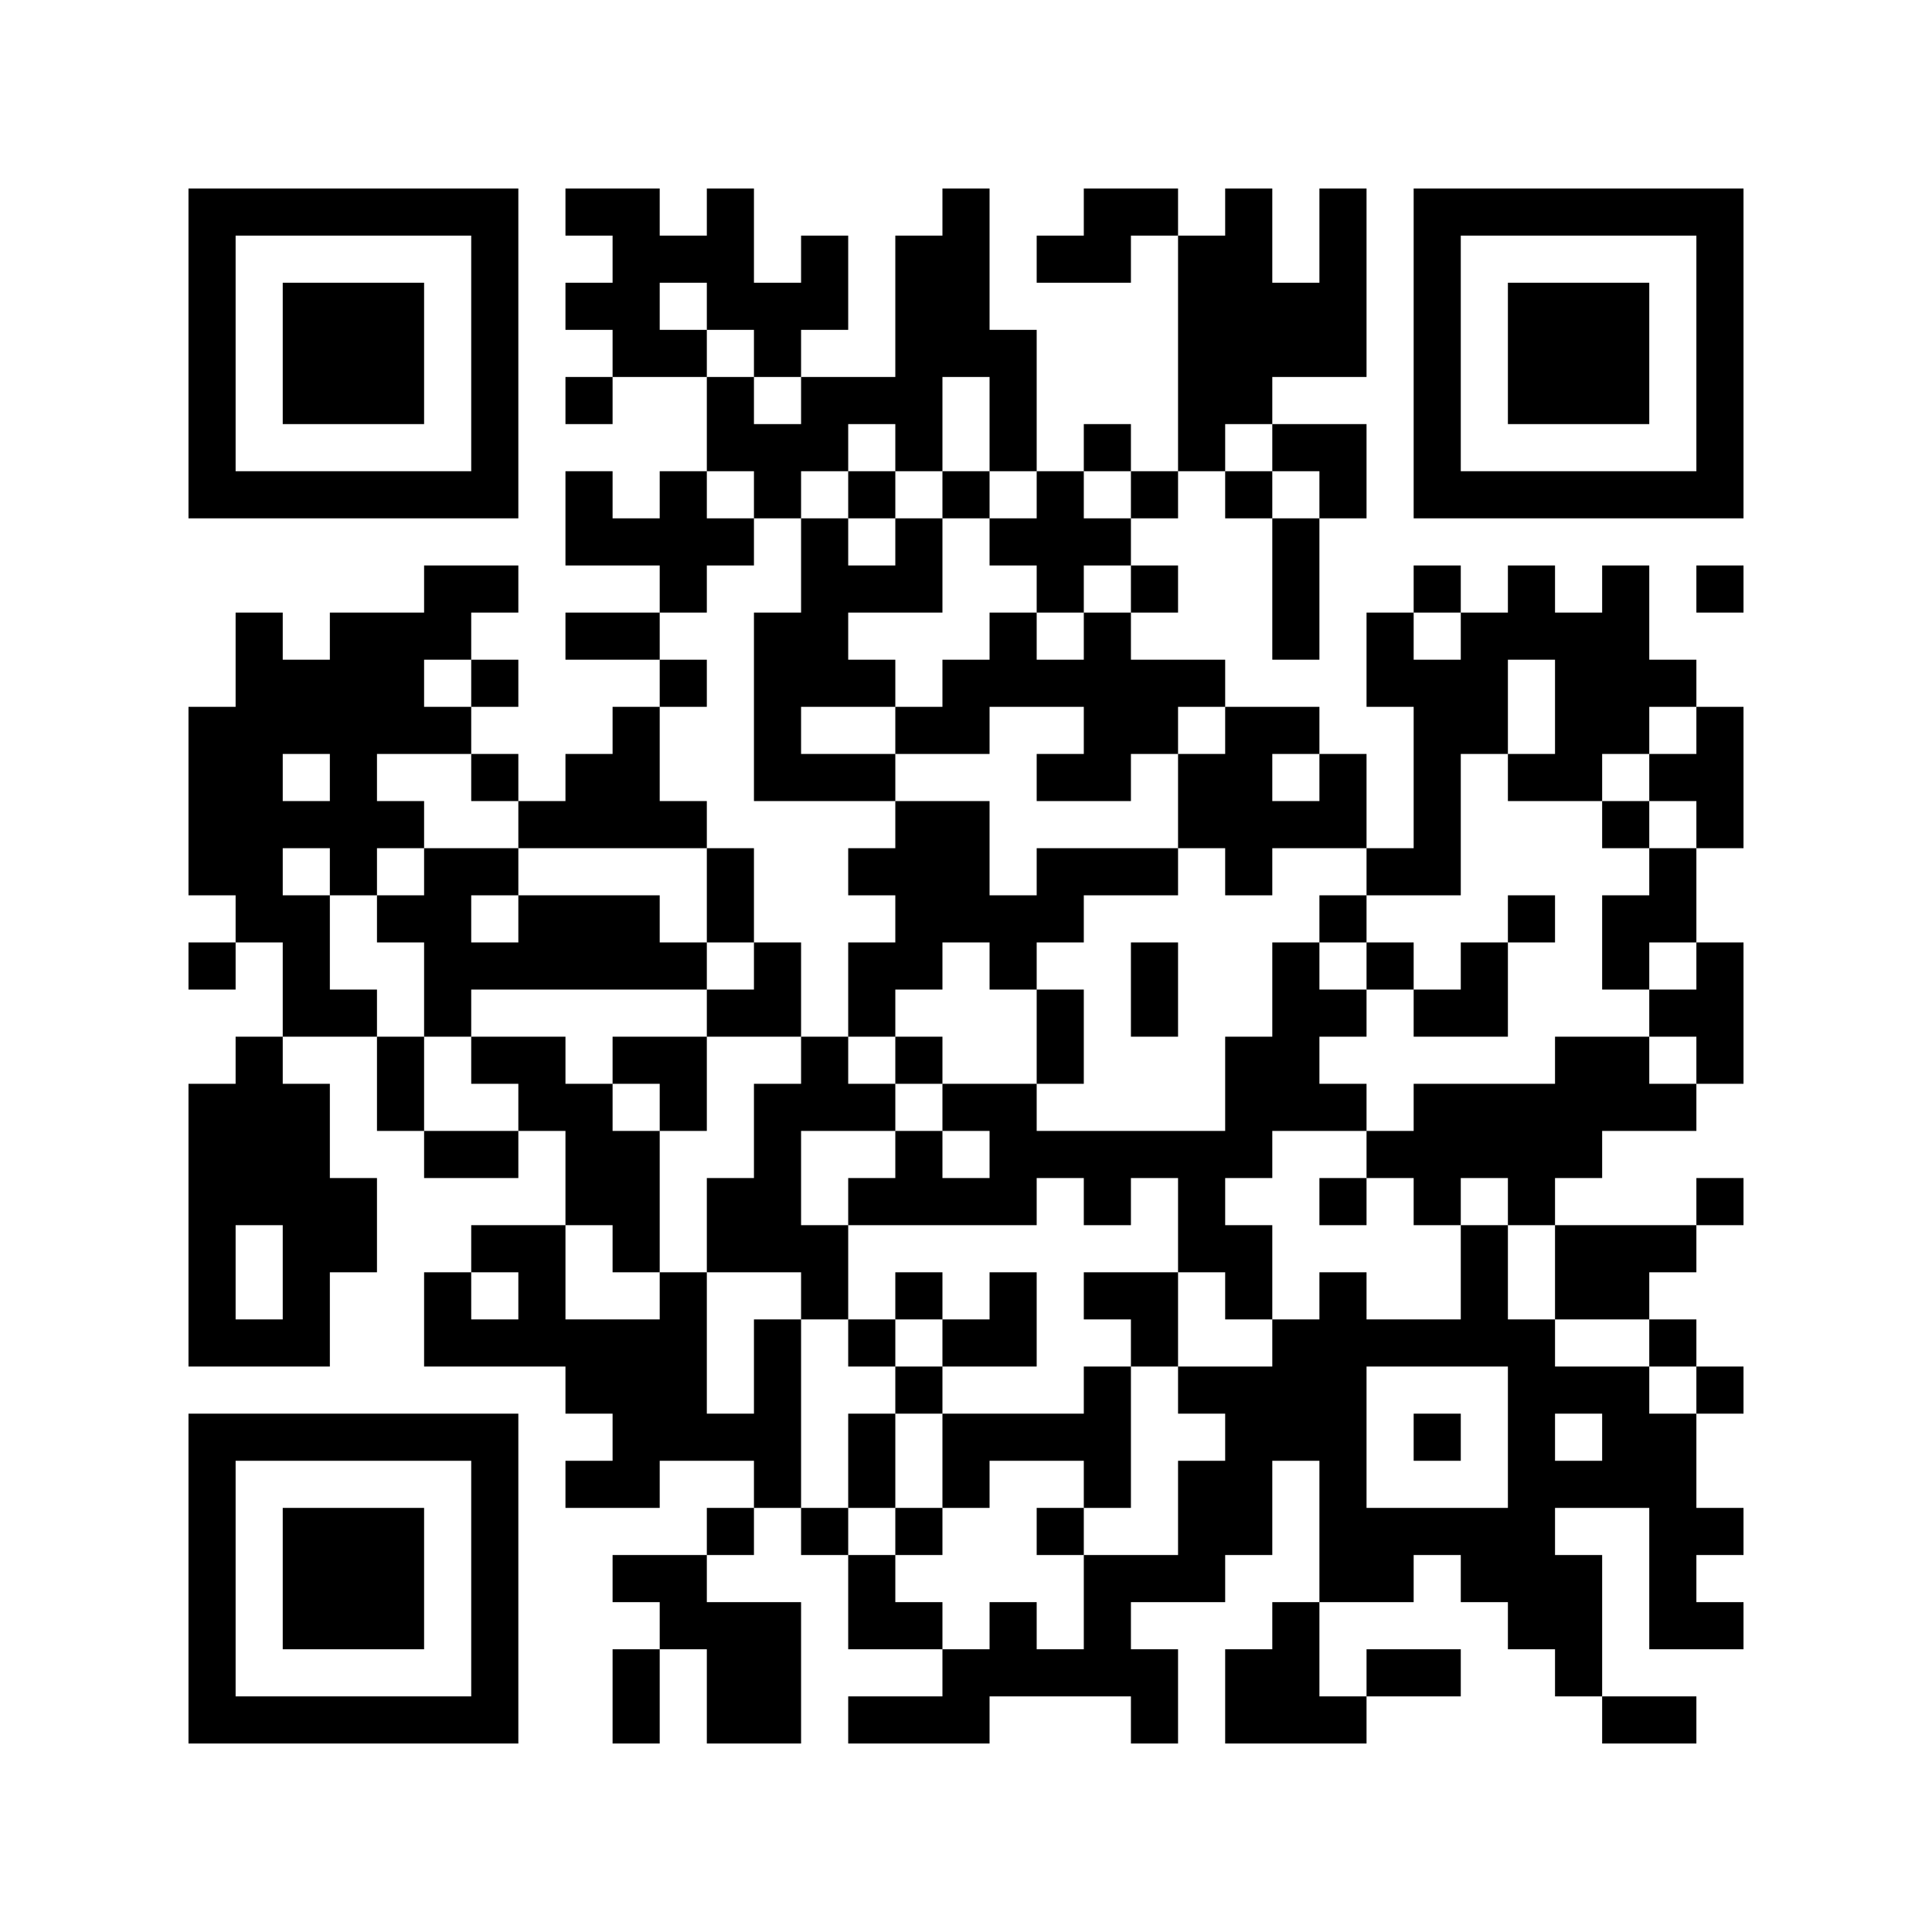
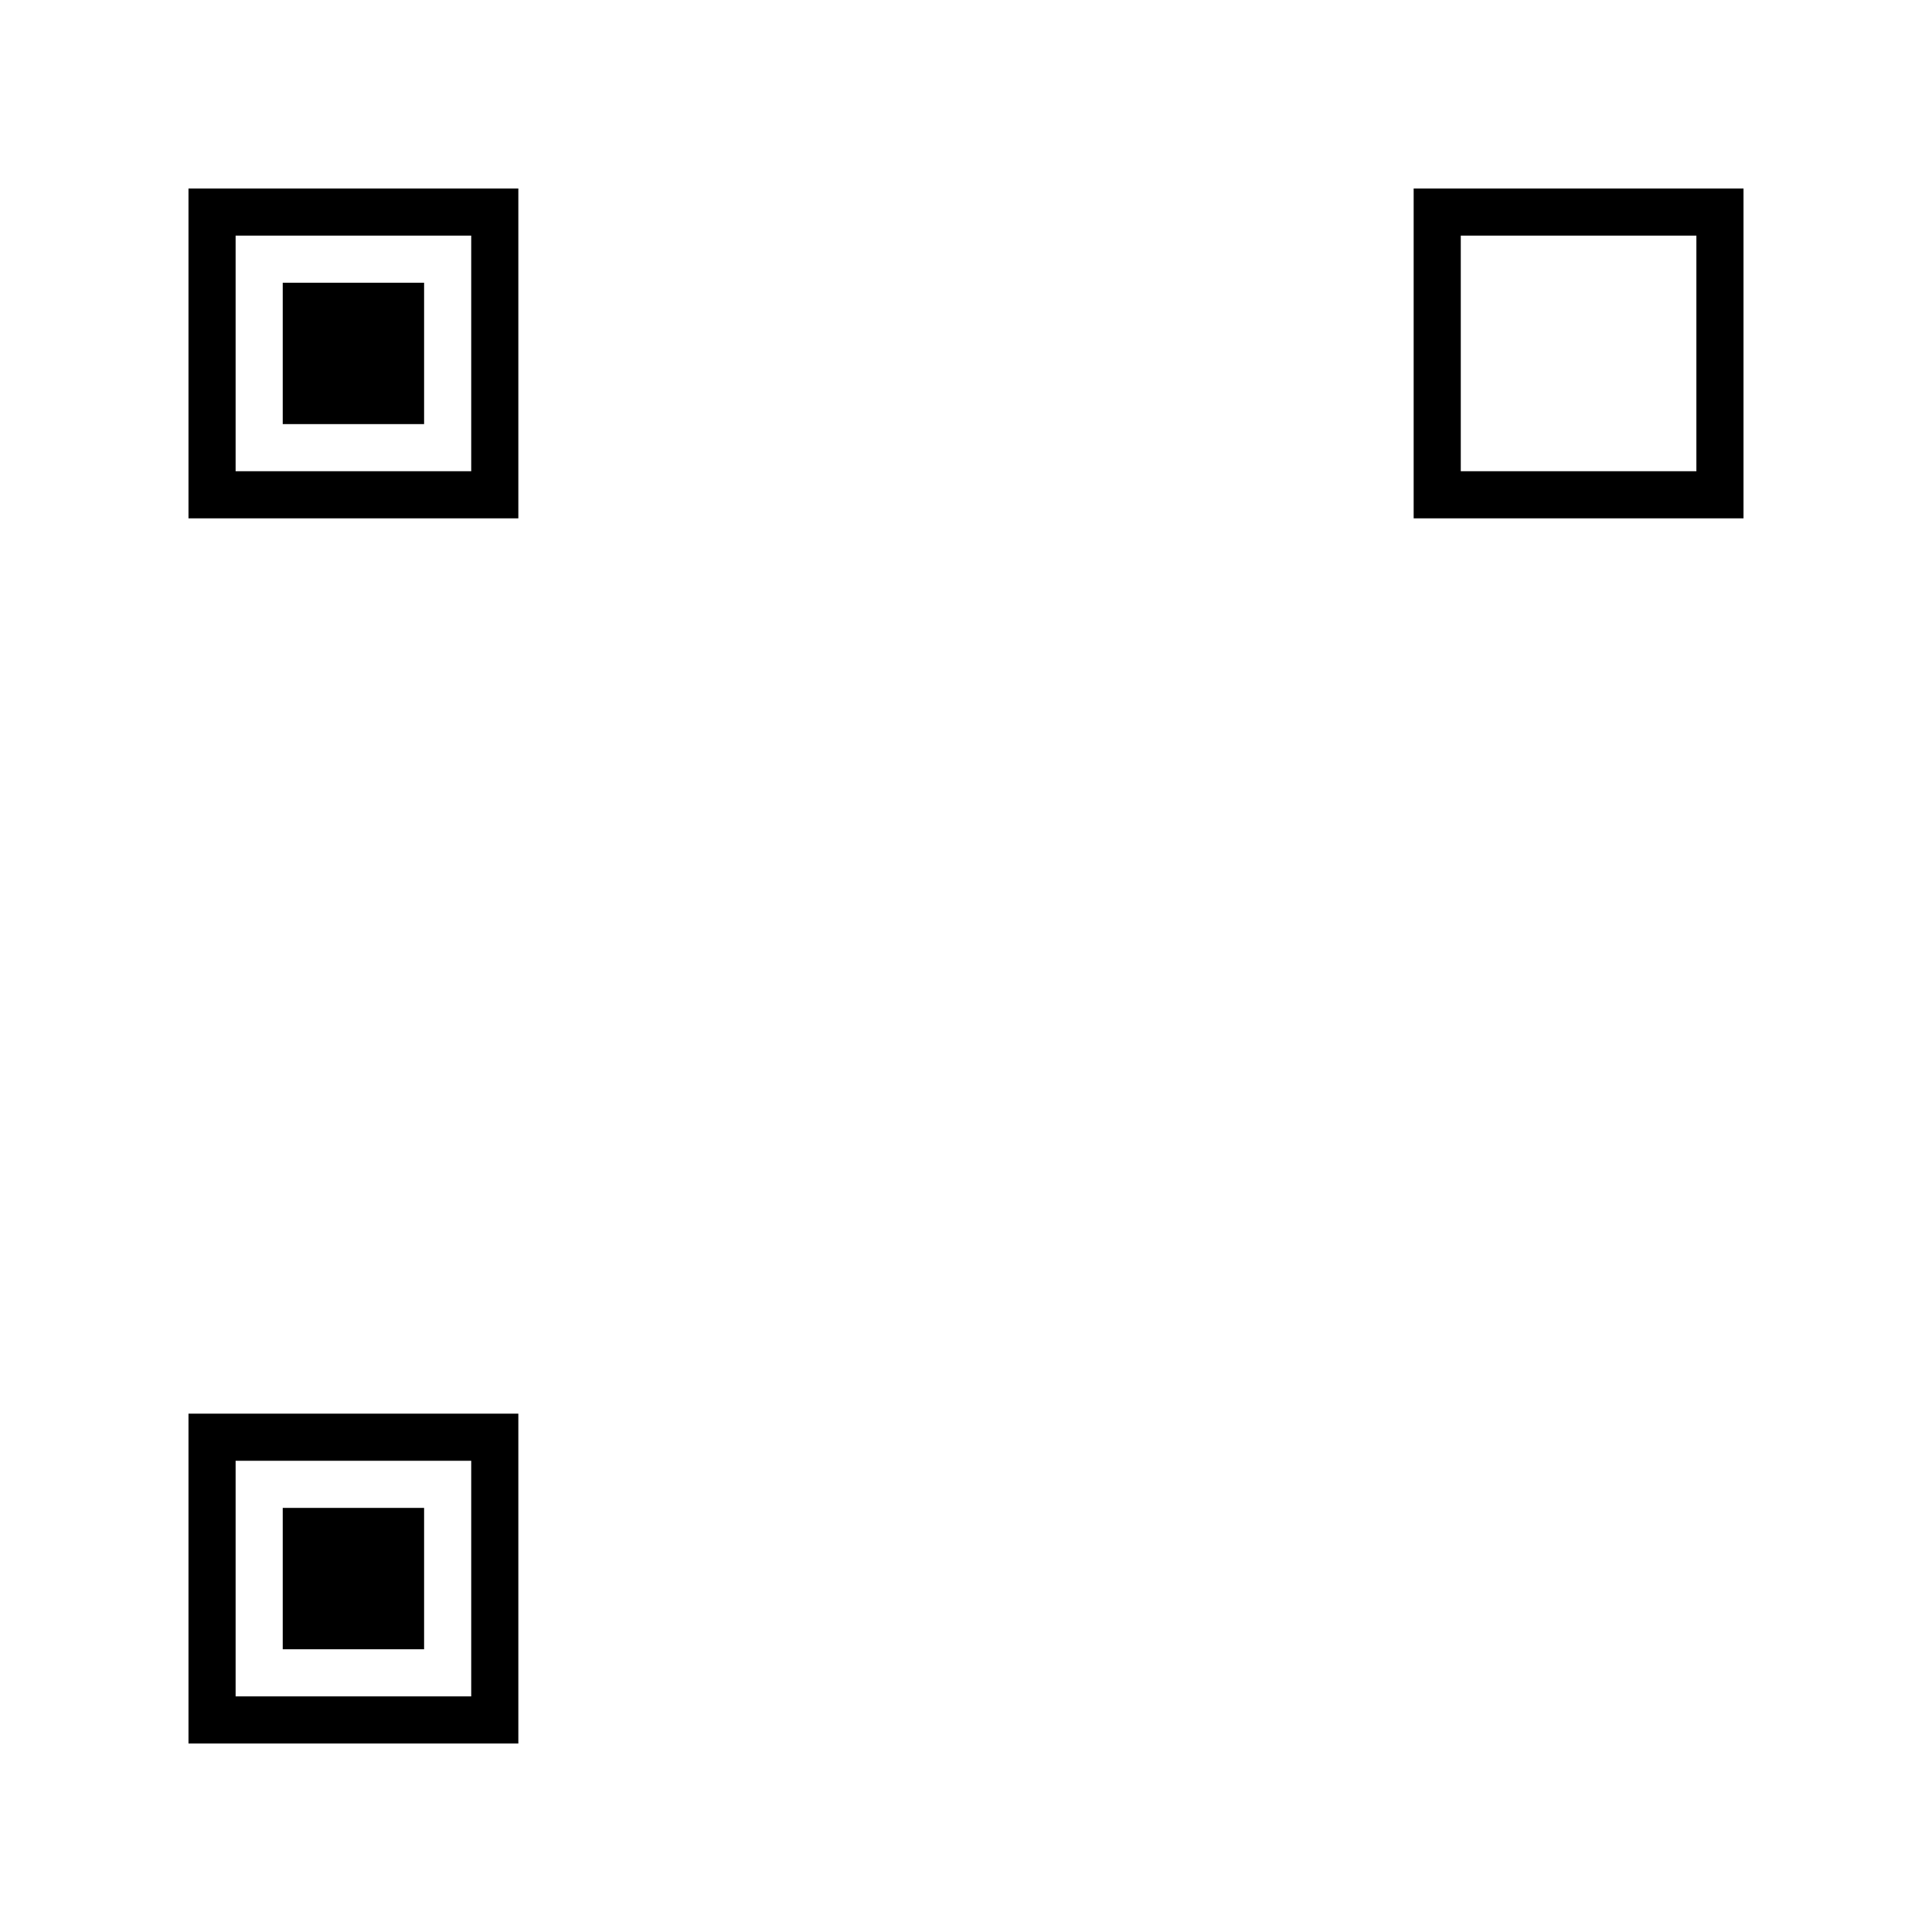
<svg xmlns="http://www.w3.org/2000/svg" width="656" height="656">
  <g id="background" style="fill:#ffffff">
    <rect x="0" y="0" width="656" height="656" />
  </g>
  <g id="pips" style="fill:#000000">
-     <path d="M64,240L80,240L80,224L80,208L96,208L96,224L112,224L112,208L128,208L144,208L144,192L160,192L176,192L176,208L160,208L160,224L144,224L144,240L160,240L160,256L144,256L128,256L128,272L144,272L144,288L128,288L128,304L112,304L112,288L96,288L96,304L112,304L112,320L112,336L128,336L128,352L112,352L96,352L96,336L96,320L80,320L80,304L64,304L64,288L64,272L64,256L64,240M64,320L80,320L80,336L64,336L64,320M64,368L80,368L80,352L96,352L96,368L112,368L112,384L112,400L128,400L128,416L128,432L112,432L112,448L112,464L96,464L80,464L64,464L64,448L64,432L64,416L64,400L64,384L64,368M80,416L80,432L80,448L96,448L96,432L96,416L80,416M96,256L96,272L112,272L112,256L96,256M128,304L144,304L144,288L160,288L176,288L176,304L160,304L160,320L176,320L176,304L192,304L208,304L224,304L224,320L240,320L240,336L224,336L208,336L192,336L176,336L160,336L160,352L144,352L144,336L144,320L128,320L128,304M128,352L144,352L144,368L144,384L128,384L128,368L128,352M144,384L160,384L176,384L176,400L160,400L144,400L144,384M144,432L160,432L160,448L176,448L176,432L160,432L160,416L176,416L192,416L192,432L192,448L208,448L224,448L224,432L240,432L240,448L240,464L240,480L256,480L256,464L256,448L272,448L272,464L272,480L272,496L272,512L256,512L256,496L240,496L224,496L224,512L208,512L192,512L192,496L208,496L208,480L192,480L192,464L176,464L160,464L144,464L144,448L144,432M160,224L176,224L176,240L160,240L160,224M160,256L176,256L176,272L160,272L160,256M160,352L176,352L192,352L192,368L208,368L208,384L224,384L224,400L224,416L224,432L208,432L208,416L192,416L192,400L192,384L176,384L176,368L160,368L160,352M176,272L192,272L192,256L208,256L208,240L224,240L224,256L224,272L240,272L240,288L224,288L208,288L192,288L176,288L176,272M192,64L208,64L224,64L224,80L240,80L240,64L256,64L256,80L256,96L272,96L272,80L288,80L288,96L288,112L272,112L272,128L256,128L256,112L240,112L240,96L224,96L224,112L240,112L240,128L224,128L208,128L208,112L192,112L192,96L208,96L208,80L192,80L192,64M192,128L208,128L208,144L192,144L192,128M192,160L208,160L208,176L224,176L224,160L240,160L240,176L256,176L256,192L240,192L240,208L224,208L224,192L208,192L192,192L192,176L192,160M192,208L208,208L224,208L224,224L208,224L192,224L192,208M208,352L224,352L240,352L240,368L240,384L224,384L224,368L208,368L208,352M208,528L224,528L240,528L240,544L256,544L272,544L272,560L272,576L272,592L256,592L240,592L240,576L240,560L224,560L224,544L208,544L208,528M208,560L224,560L224,576L224,592L208,592L208,576L208,560M224,224L240,224L240,240L224,240L224,224M240,128L256,128L256,144L272,144L272,128L288,128L304,128L304,112L304,96L304,80L320,80L320,64L336,64L336,80L336,96L336,112L352,112L352,128L352,144L352,160L336,160L336,144L336,128L320,128L320,144L320,160L304,160L304,144L288,144L288,160L272,160L272,176L256,176L256,160L240,160L240,144L240,128M240,288L256,288L256,304L256,320L240,320L240,304L240,288M240,336L256,336L256,320L272,320L272,336L272,352L256,352L240,352L240,336M240,400L256,400L256,384L256,368L272,368L272,352L288,352L288,368L304,368L304,384L288,384L272,384L272,400L272,416L288,416L288,432L288,448L272,448L272,432L256,432L240,432L240,416L240,400M240,512L256,512L256,528L240,528L240,512M256,208L272,208L272,192L272,176L288,176L288,192L304,192L304,176L320,176L320,192L320,208L304,208L288,208L288,224L304,224L304,240L288,240L272,240L272,256L288,256L304,256L304,272L288,272L272,272L256,272L256,256L256,240L256,224L256,208M272,512L288,512L288,528L272,528L272,512M288,160L304,160L304,176L288,176L288,160M288,288L304,288L304,272L320,272L336,272L336,288L336,304L352,304L352,288L368,288L384,288L400,288L400,304L384,304L368,304L368,320L352,320L352,336L336,336L336,320L320,320L320,336L304,336L304,352L288,352L288,336L288,320L304,320L304,304L288,304L288,288M288,400L304,400L304,384L320,384L320,400L336,400L336,384L320,384L320,368L336,368L352,368L352,384L368,384L384,384L400,384L416,384L416,368L416,352L432,352L432,336L432,320L448,320L448,336L464,336L464,352L448,352L448,368L464,368L464,384L448,384L432,384L432,400L416,400L416,416L432,416L432,432L432,448L416,448L416,432L400,432L400,416L400,400L384,400L384,416L368,416L368,400L352,400L352,416L336,416L320,416L304,416L288,416L288,400M288,448L304,448L304,464L288,464L288,448M288,480L304,480L304,496L304,512L288,512L288,496L288,480M288,528L304,528L304,544L320,544L320,560L304,560L288,560L288,544L288,528M288,576L304,576L320,576L320,560L336,560L336,544L352,544L352,560L368,560L368,544L368,528L384,528L400,528L400,512L400,496L416,496L416,480L400,480L400,464L416,464L432,464L432,448L448,448L448,432L464,432L464,448L480,448L496,448L496,432L496,416L512,416L512,432L512,448L528,448L528,464L544,464L560,464L560,480L576,480L576,496L576,512L592,512L592,528L576,528L576,544L592,544L592,560L576,560L560,560L560,544L560,528L560,512L544,512L528,512L528,528L544,528L544,544L544,560L544,576L528,576L528,560L512,560L512,544L496,544L496,528L480,528L480,544L464,544L448,544L448,528L448,512L448,496L432,496L432,512L432,528L416,528L416,544L400,544L384,544L384,560L400,560L400,576L400,592L384,592L384,576L368,576L352,576L336,576L336,592L320,592L304,592L288,592L288,576M304,240L320,240L320,224L336,224L336,208L352,208L352,224L368,224L368,208L384,208L384,224L400,224L416,224L416,240L400,240L400,256L384,256L384,272L368,272L352,272L352,256L368,256L368,240L352,240L336,240L336,256L320,256L304,256L304,240M304,352L320,352L320,368L304,368L304,352M304,432L320,432L320,448L304,448L304,432M304,464L320,464L320,480L304,480L304,464M304,512L320,512L320,528L304,528L304,512M320,160L336,160L336,176L320,176L320,160M320,448L336,448L336,432L352,432L352,448L352,464L336,464L320,464L320,448M320,480L336,480L352,480L368,480L368,464L384,464L384,480L384,496L384,512L368,512L368,496L352,496L336,496L336,512L320,512L320,496L320,480M336,176L352,176L352,160L368,160L368,176L384,176L384,192L368,192L368,208L352,208L352,192L336,192L336,176M352,80L368,80L368,64L384,64L400,64L400,80L384,80L384,96L368,96L352,96L352,80M352,336L368,336L368,352L368,368L352,368L352,352L352,336M352,512L368,512L368,528L352,528L352,512M368,144L384,144L384,160L368,160L368,144M368,432L384,432L400,432L400,448L400,464L384,464L384,448L368,448L368,432M384,160L400,160L400,176L384,176L384,160M384,192L400,192L400,208L384,208L384,192M384,320L400,320L400,336L400,352L384,352L384,336L384,320M400,80L416,80L416,64L432,64L432,80L432,96L448,96L448,80L448,64L464,64L464,80L464,96L464,112L464,128L448,128L432,128L432,144L416,144L416,160L400,160L400,144L400,128L400,112L400,96L400,80M400,256L416,256L416,240L432,240L448,240L448,256L432,256L432,272L448,272L448,256L464,256L464,272L464,288L448,288L432,288L432,304L416,304L416,288L400,288L400,272L400,256M416,160L432,160L432,176L416,176L416,160M416,560L432,560L432,544L448,544L448,560L448,576L464,576L464,592L448,592L432,592L416,592L416,576L416,560M432,144L448,144L464,144L464,160L464,176L448,176L448,160L432,160L432,144M432,176L448,176L448,192L448,208L448,224L432,224L432,208L432,192L432,176M448,304L464,304L464,320L448,320L448,304M448,400L464,400L464,416L448,416L448,400M464,464L464,480L464,496L464,512L480,512L496,512L512,512L512,496L512,480L512,464L496,464L480,464L464,464M464,208L480,208L480,224L496,224L496,208L512,208L512,192L528,192L528,208L544,208L544,192L560,192L560,208L560,224L576,224L576,240L560,240L560,256L544,256L544,272L528,272L512,272L512,256L528,256L528,240L528,224L512,224L512,240L512,256L496,256L496,272L496,288L496,304L480,304L464,304L464,288L480,288L480,272L480,256L480,240L464,240L464,224L464,208M464,320L480,320L480,336L464,336L464,320M464,384L480,384L480,368L496,368L512,368L528,368L528,352L544,352L560,352L560,368L576,368L576,384L560,384L544,384L544,400L528,400L528,416L512,416L512,400L496,400L496,416L480,416L480,400L464,400L464,384M464,560L480,560L496,560L496,576L480,576L464,576L464,560M480,192L496,192L496,208L480,208L480,192M480,336L496,336L496,320L512,320L512,336L512,352L496,352L480,352L480,336M480,480L496,480L496,496L480,496L480,480M512,304L528,304L528,320L512,320L512,304M528,480L528,496L544,496L544,480L528,480M528,416L544,416L560,416L576,416L576,432L560,432L560,448L544,448L528,448L528,432L528,416M544,272L560,272L560,288L544,288L544,272M544,304L560,304L560,288L576,288L576,304L576,320L560,320L560,336L544,336L544,320L544,304M544,576L560,576L576,576L576,592L560,592L544,592L544,576M560,256L576,256L576,240L592,240L592,256L592,272L592,288L576,288L576,272L560,272L560,256M560,336L576,336L576,320L592,320L592,336L592,352L592,368L576,368L576,352L560,352L560,336M560,448L576,448L576,464L560,464L560,448M576,192L592,192L592,208L576,208L576,192M576,400L592,400L592,416L576,416L576,400M576,464L592,464L592,480L576,480L576,464Z" />
-   </g>
+     </g>
  <g id="corners-outer-1" style="fill:#000000">
    <path d="M64,64L80,64L96,64L112,64L128,64L144,64L160,64L176,64L176,80L176,96L176,112L176,128L176,144L176,160L176,176L160,176L144,176L128,176L112,176L96,176L80,176L64,176L64,160L64,144L64,128L64,112L64,96L64,80L64,64M80,80L80,96L80,112L80,128L80,144L80,160L96,160L112,160L128,160L144,160L160,160L160,144L160,128L160,112L160,96L160,80L144,80L128,80L112,80L96,80L80,80Z" />
  </g>
  <g id="corners-inner-1" style="fill:#000000">
    <path d="M96,96L112,96L128,96L144,96L144,112L144,128L144,144L128,144L112,144L96,144L96,128L96,112L96,96Z" />
  </g>
  <g id="corners-outer-2" style="fill:#000000">
    <path d="M480,64L496,64L512,64L528,64L544,64L560,64L576,64L592,64L592,80L592,96L592,112L592,128L592,144L592,160L592,176L576,176L560,176L544,176L528,176L512,176L496,176L480,176L480,160L480,144L480,128L480,112L480,96L480,80L480,64M496,80L496,96L496,112L496,128L496,144L496,160L512,160L528,160L544,160L560,160L576,160L576,144L576,128L576,112L576,96L576,80L560,80L544,80L528,80L512,80L496,80Z" />
  </g>
  <g id="corners-inner-2" style="fill:#000000">
-     <path d="M512,96L528,96L544,96L560,96L560,112L560,128L560,144L544,144L528,144L512,144L512,128L512,112L512,96Z" />
-   </g>
+     </g>
  <g id="corners-outer-3" style="fill:#000000">
    <path d="M64,480L80,480L96,480L112,480L128,480L144,480L160,480L176,480L176,496L176,512L176,528L176,544L176,560L176,576L176,592L160,592L144,592L128,592L112,592L96,592L80,592L64,592L64,576L64,560L64,544L64,528L64,512L64,496L64,480M80,496L80,512L80,528L80,544L80,560L80,576L96,576L112,576L128,576L144,576L160,576L160,560L160,544L160,528L160,512L160,496L144,496L128,496L112,496L96,496L80,496Z" />
  </g>
  <g id="corners-inner-3" style="fill:#000000">
    <path d="M96,512L112,512L128,512L144,512L144,528L144,544L144,560L128,560L112,560L96,560L96,544L96,528L96,512Z" />
  </g>
</svg>